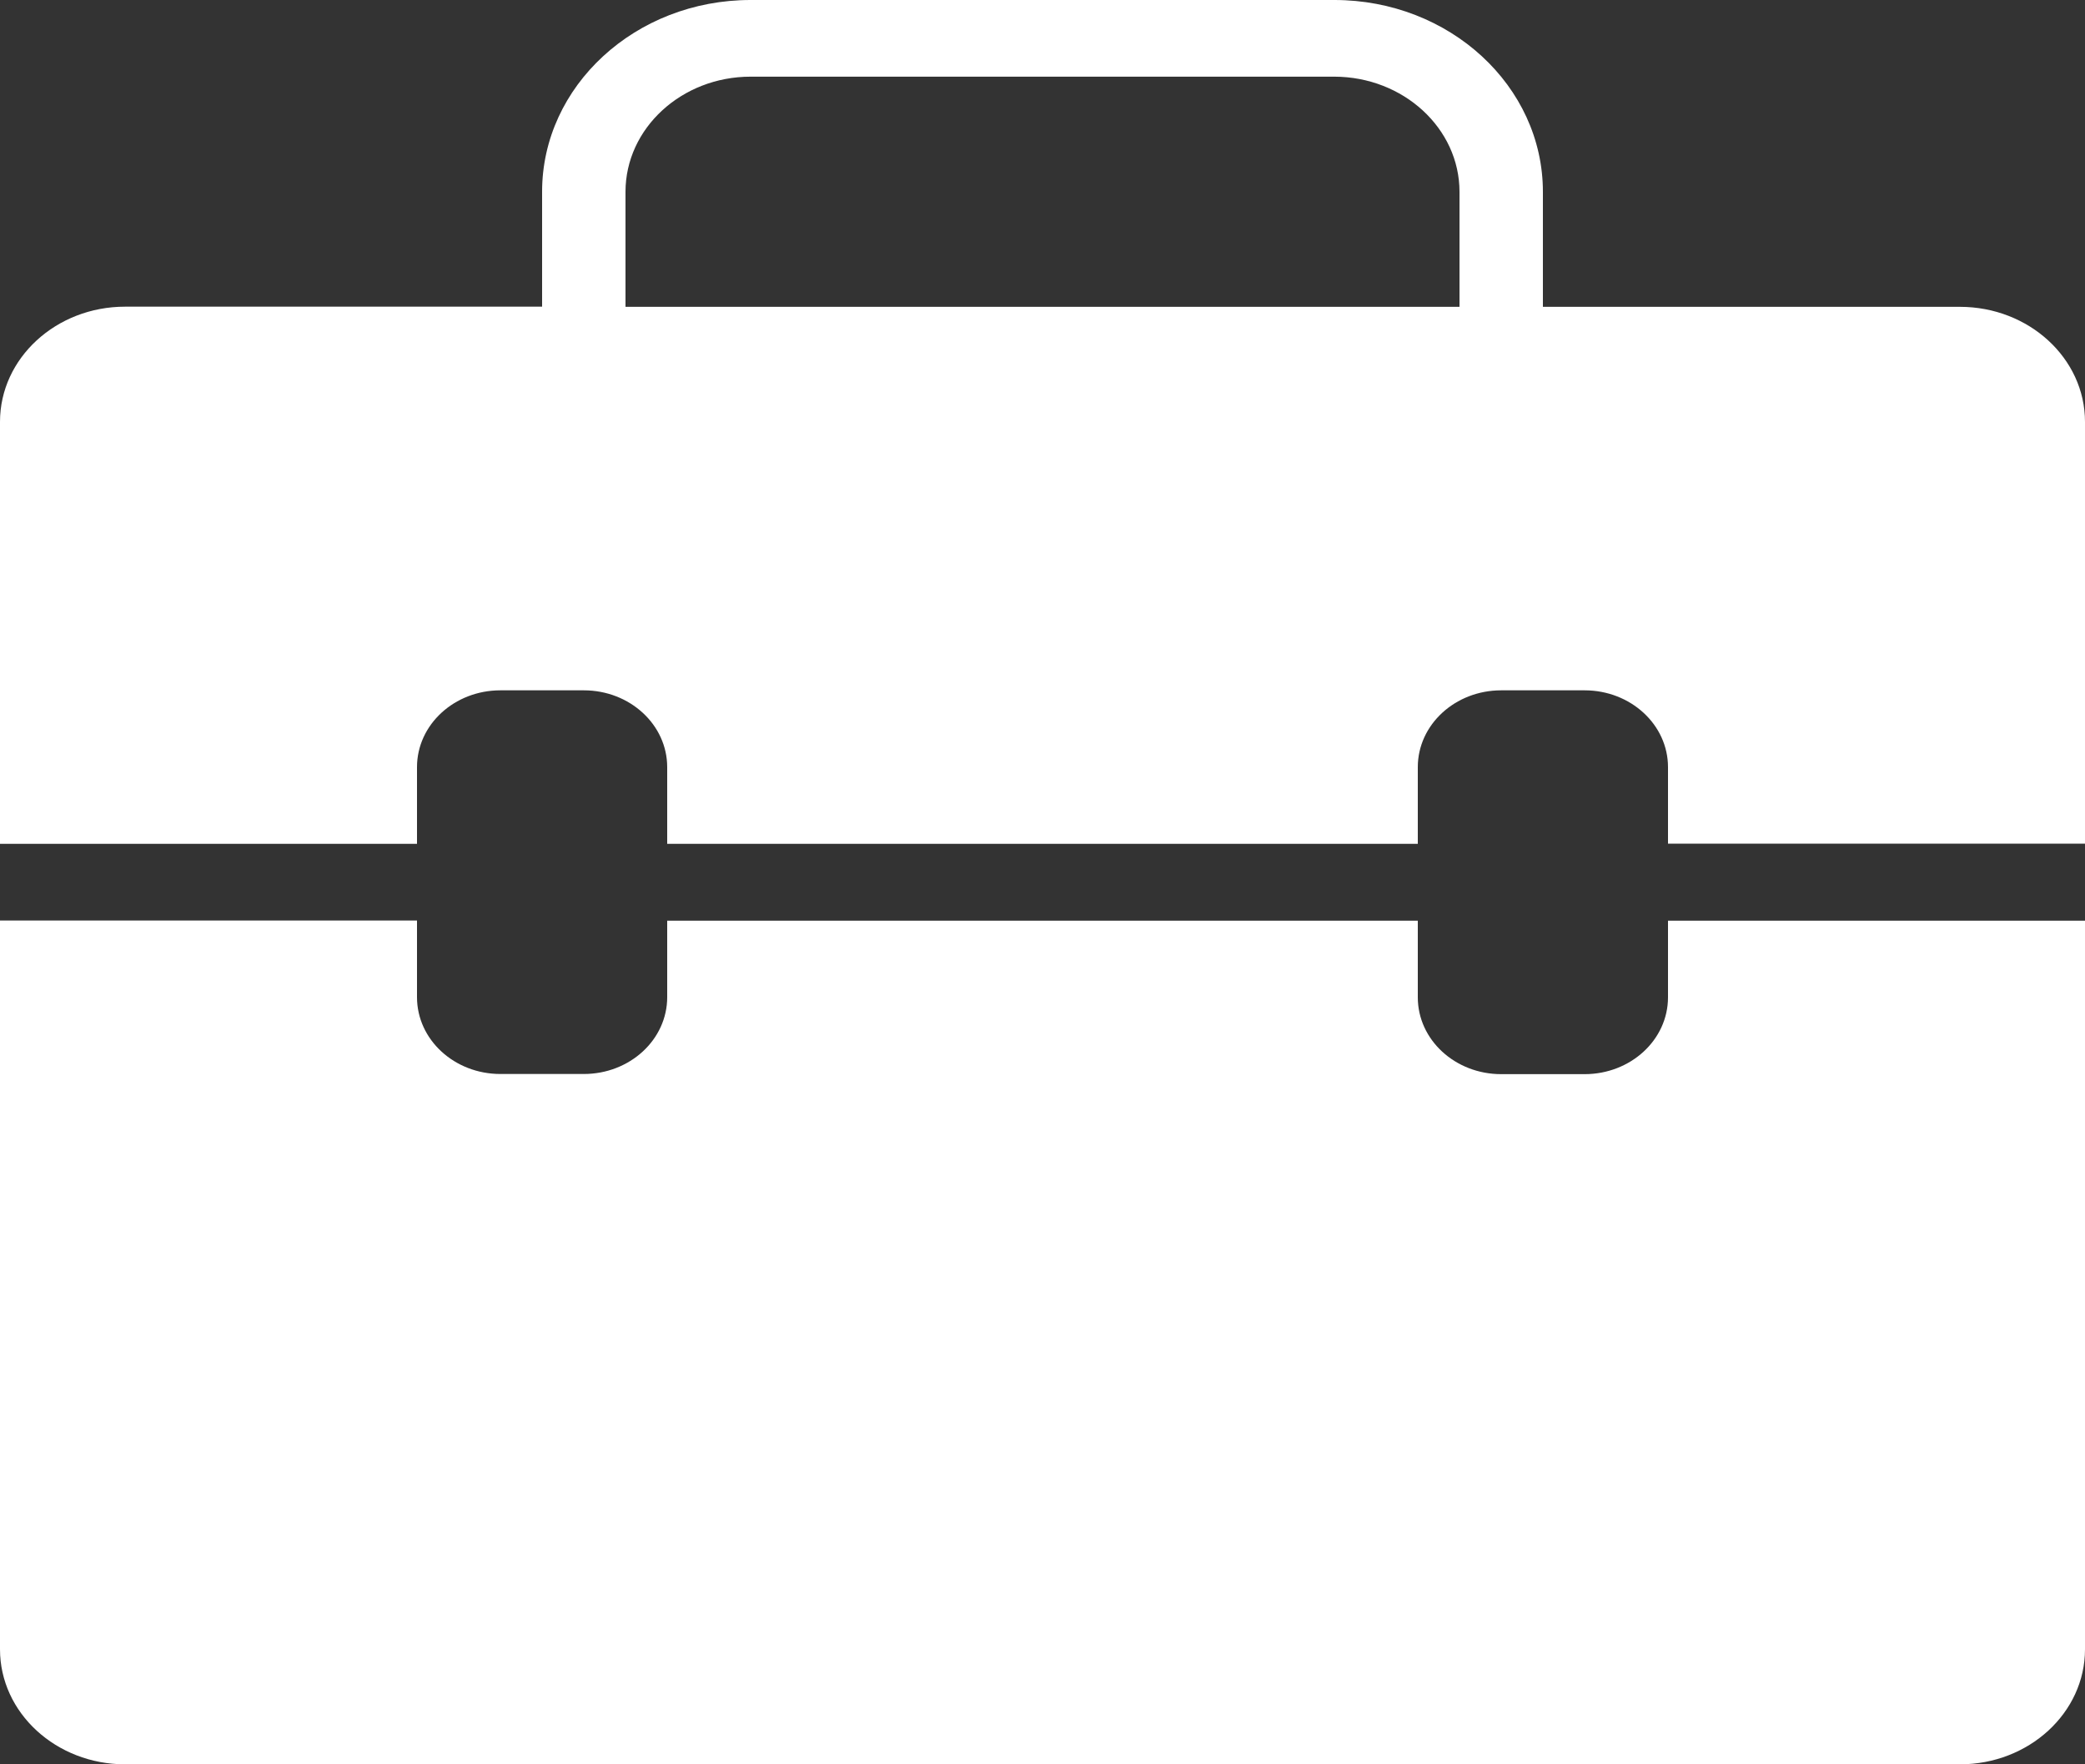
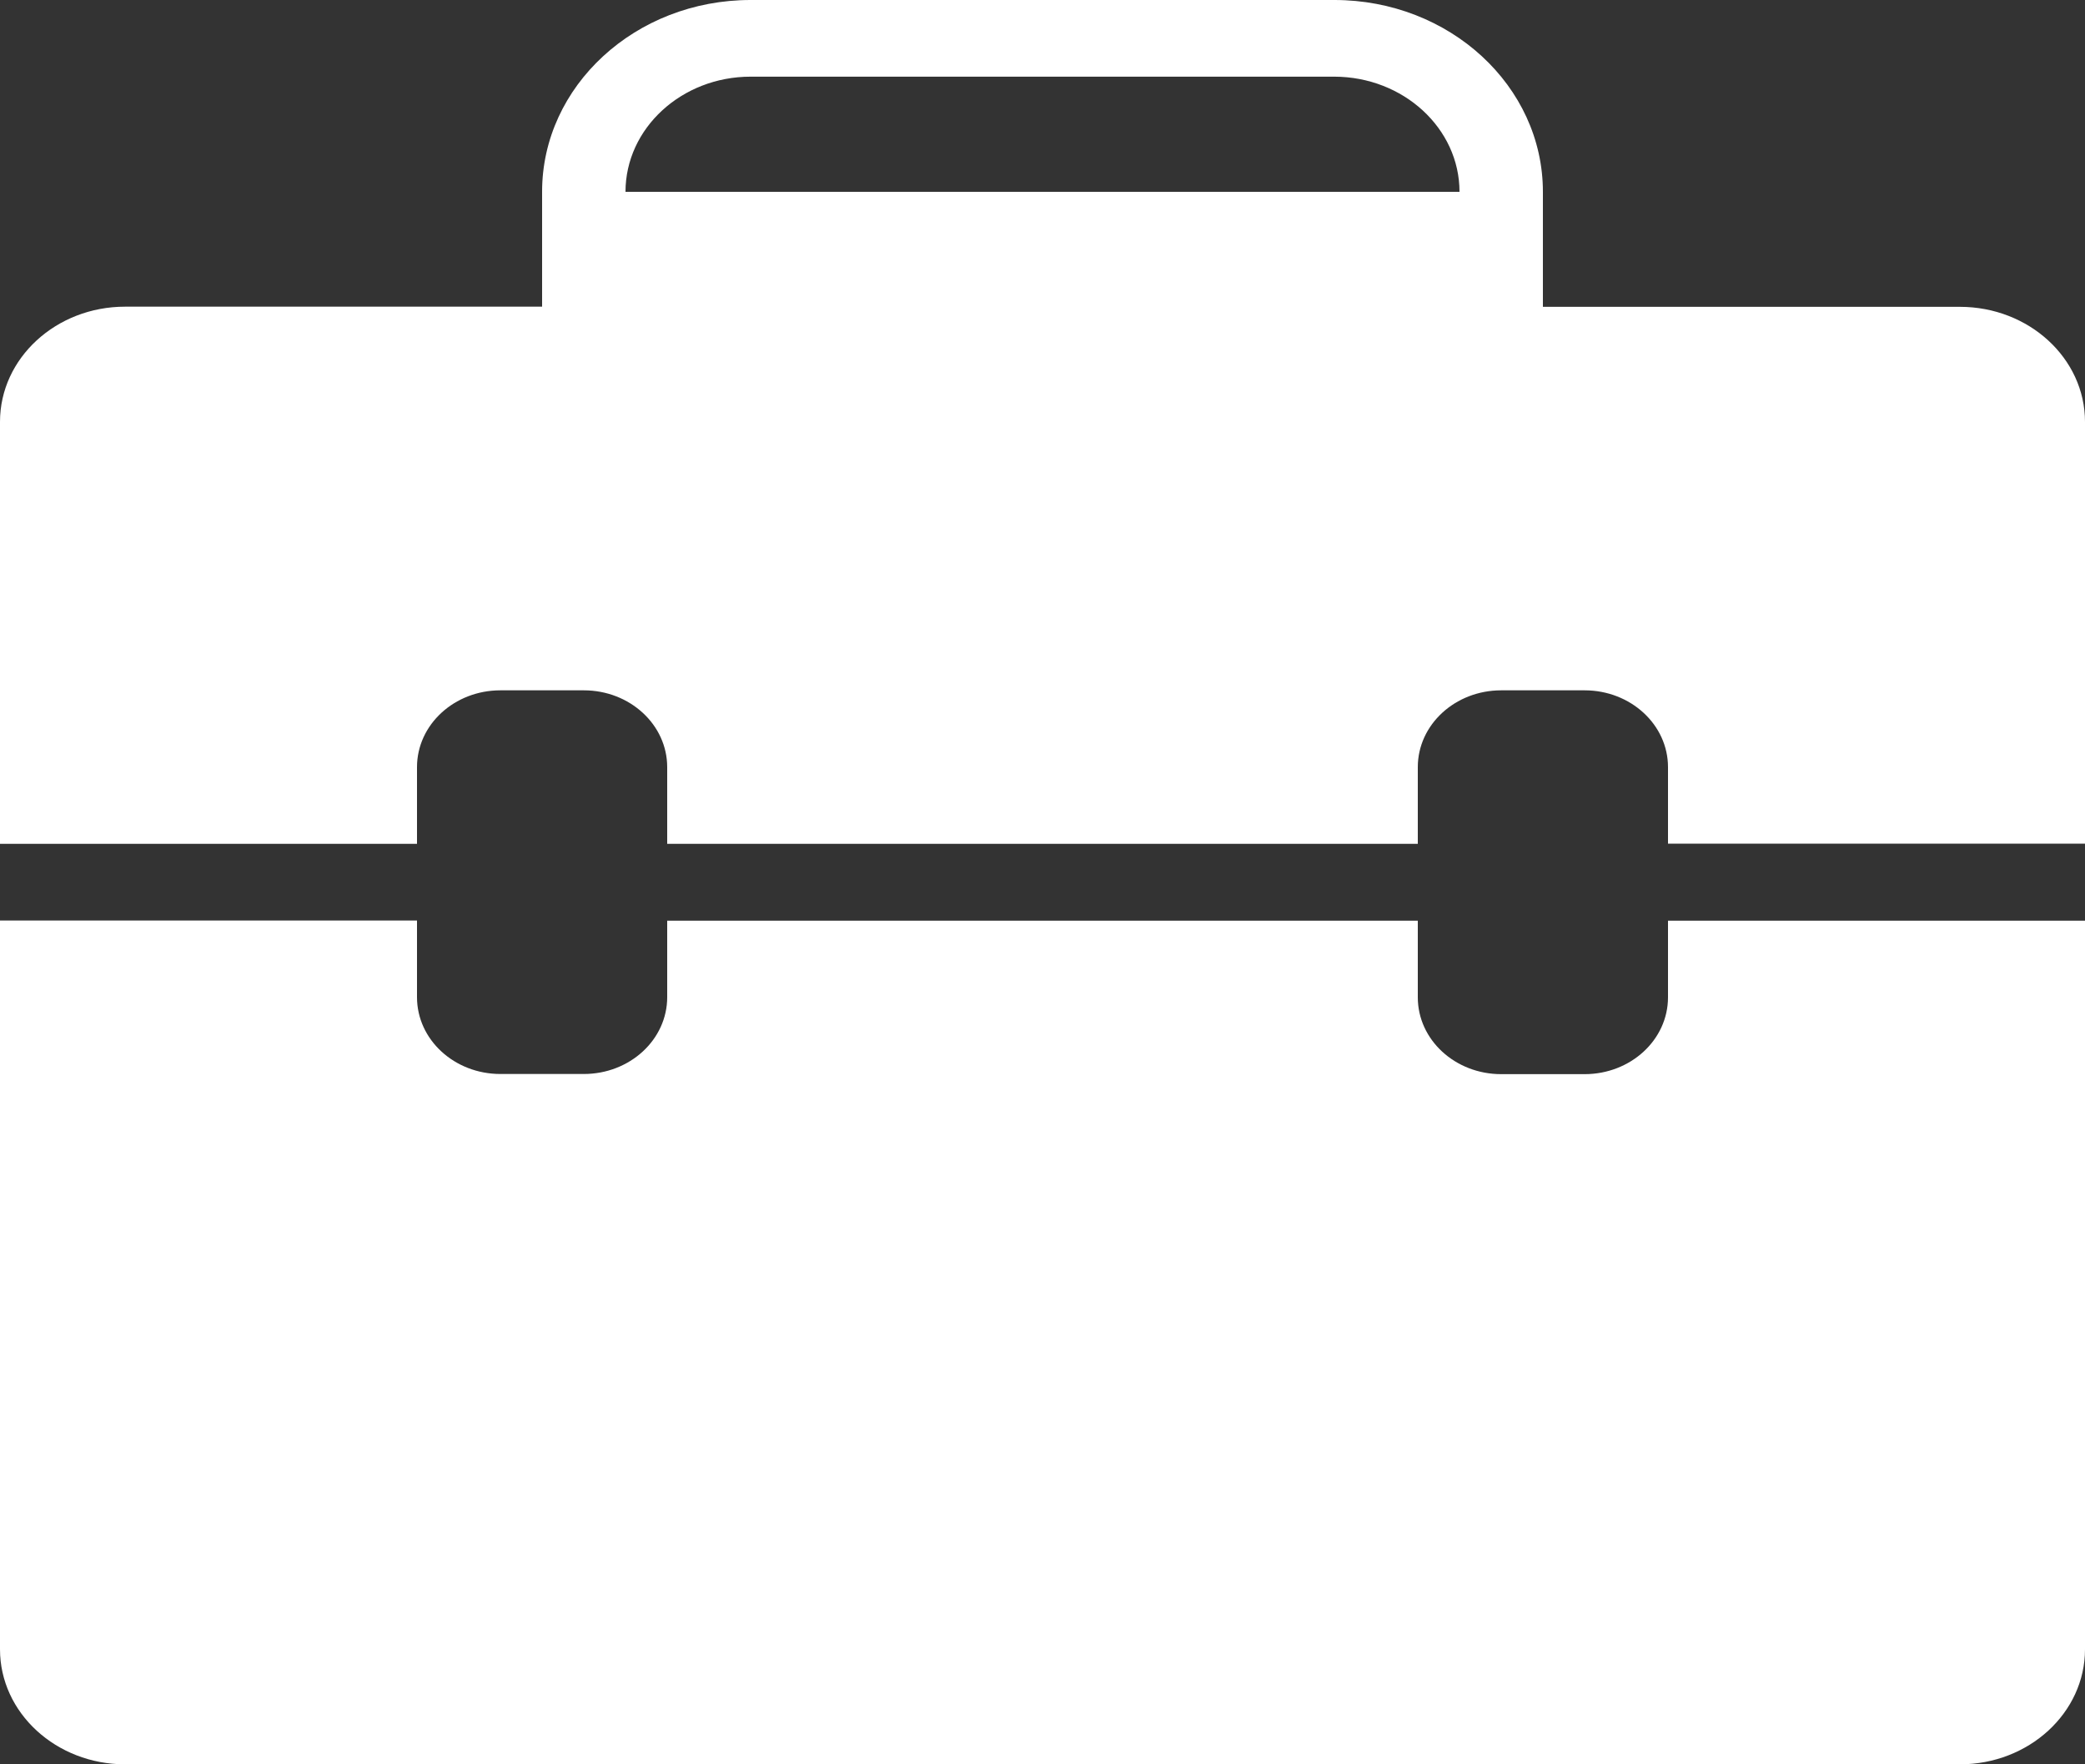
<svg xmlns="http://www.w3.org/2000/svg" width="13" height="11" viewBox="0 0 13 11">
  <rect x="0" y="0" width="13" height="11" fill="#333333" stroke="none" />
-   <path fill="#FFF" d="M10.4 5.74H13v4.543c0 .396-.35.717-.78.717H.78c-.43 0-.78-.321-.78-.717V5.739h2.6v.478c0 .265.233.479.52.479h.52c.287 0 .52-.214.52-.479V5.74h4.68v.478c0 .265.233.479.52.479h.52c.287 0 .52-.214.52-.479V5.74zM13 2.63v2.63h-2.6v-.477c0-.265-.233-.479-.52-.479h-.52c-.287 0-.52.214-.52.479v.478H4.16v-.478c0-.265-.233-.479-.52-.479h-.52c-.287 0-.52.214-.52.479v.478H0V2.63c0-.397.35-.718.78-.718h2.6v-.717C3.38.536 3.962 0 4.68 0h3.64c.718 0 1.3.536 1.3 1.196v.717h2.6c.43 0 .78.321.78.717zM9.1 1.196C9.1.8 8.75.479 8.32.478H4.68c-.43 0-.78.322-.78.718v.717h5.2v-.717z" />
+   <path fill="#FFF" d="M10.4 5.74H13v4.543c0 .396-.35.717-.78.717H.78c-.43 0-.78-.321-.78-.717V5.739h2.6v.478c0 .265.233.479.52.479h.52c.287 0 .52-.214.52-.479V5.74h4.68v.478c0 .265.233.479.52.479h.52c.287 0 .52-.214.52-.479V5.74zM13 2.63v2.63h-2.6v-.477c0-.265-.233-.479-.52-.479h-.52c-.287 0-.52.214-.52.479v.478H4.16v-.478c0-.265-.233-.479-.52-.479h-.52c-.287 0-.52.214-.52.479v.478H0V2.63c0-.397.35-.718.78-.718h2.6v-.717C3.38.536 3.962 0 4.68 0h3.64c.718 0 1.3.536 1.3 1.196v.717h2.6c.43 0 .78.321.78.717zM9.1 1.196C9.1.8 8.75.479 8.32.478H4.68c-.43 0-.78.322-.78.718h5.2v-.717z" />
</svg>